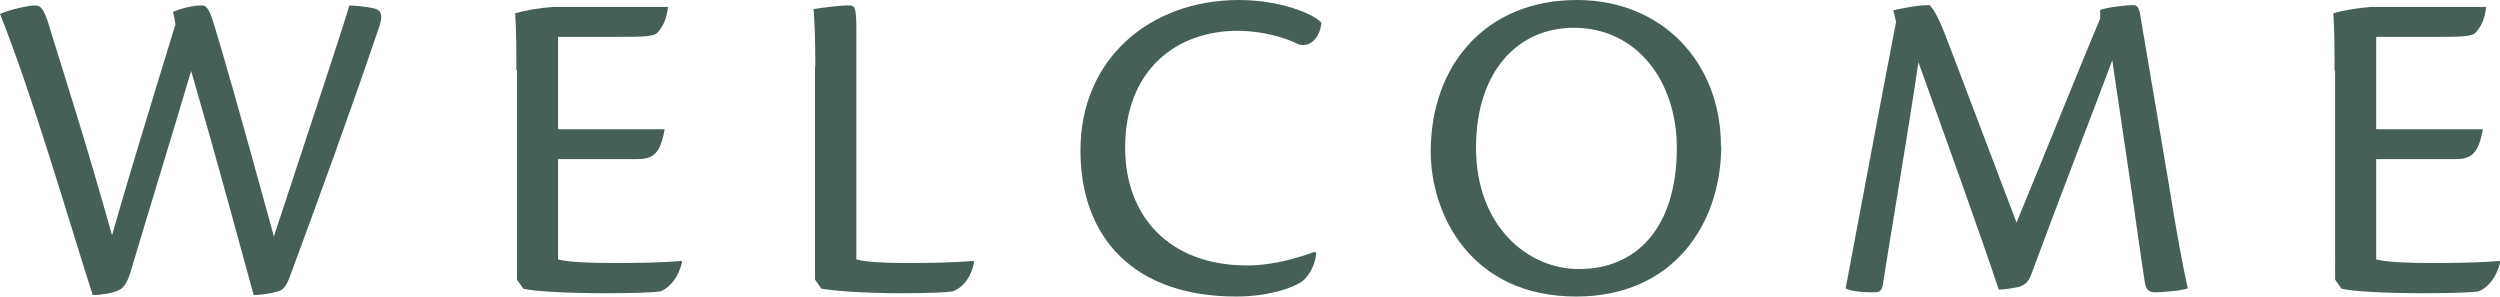
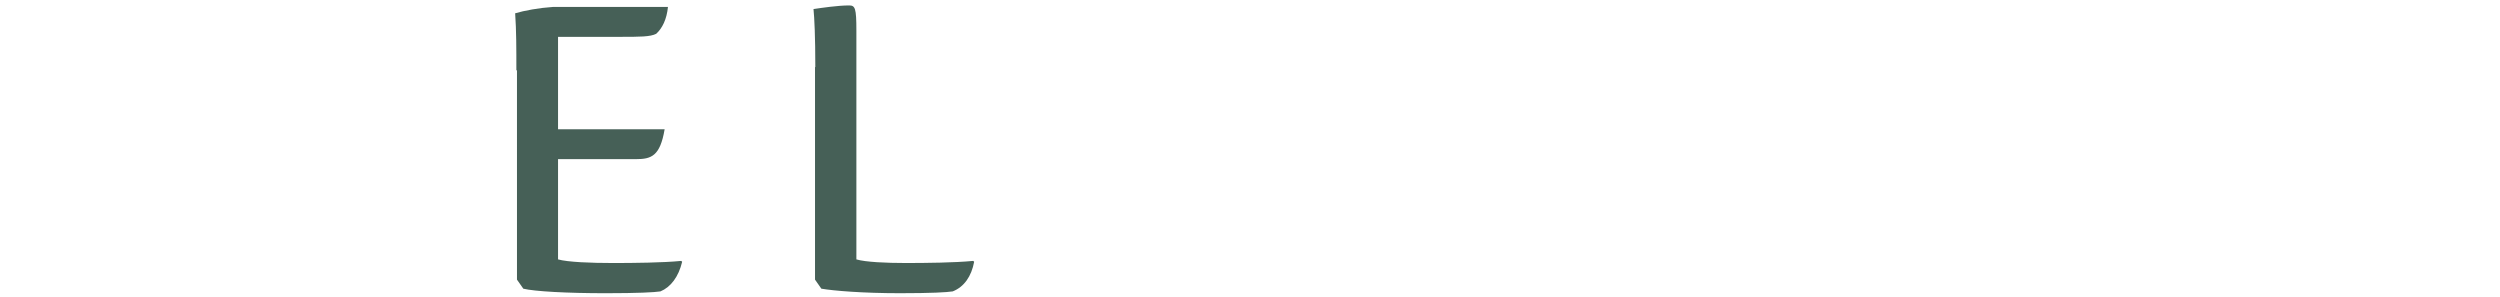
<svg xmlns="http://www.w3.org/2000/svg" id="_レイヤー_2" viewBox="0 0 82.79 9.82">
  <defs>
    <style>.cls-1{fill:#466057;}</style>
  </defs>
  <g id="_レイヤー_1-2">
-     <path class="cls-1" d="M7,.54c.29.87,1.07,3.64,2.07,7.29C10.44,3.66,11.24,1.28,11.57.18c.12,0,.48.03.79.09.25.05.33.2.21.58-.89,2.64-2.07,5.88-2.92,8.17-.12.33-.18.48-.33.58-.12.08-.62.17-.92.17-.38-1.39-1.19-4.39-2.07-7.42-.46,1.56-1.63,5.38-2.01,6.67-.12.36-.21.51-.41.6-.17.08-.54.15-.84.15C2.13,6.83,1.12,3.29,0,.46.29.33.92.18,1.16.18c.22,0,.32.15.55.95.44,1.42,1.16,3.66,2,6.66.41-1.46,1.26-4.25,2.1-6.98-.02-.13-.05-.31-.08-.42.31-.12.63-.21.96-.21.15,0,.22.14.31.36Z" />
    <path class="cls-1" d="M17.1,2.33c0-.71,0-1.32-.04-1.89.3-.09.79-.18,1.25-.21h3.81c-.04.41-.19.71-.39.89-.2.1-.54.1-1.2.1h-2.05v3.06h3.53c-.15.89-.44.99-.95.99h-2.58v3.32c.32.09,1.09.12,1.82.12.67,0,1.66-.01,2.26-.07l.03.03c-.12.5-.38.84-.72.98-.19.03-.75.06-1.81.06-1.28,0-2.36-.06-2.73-.15l-.21-.3V2.33Z" />
    <path class="cls-1" d="M27,2.22c0-1-.03-1.62-.06-1.92.27-.04.81-.12,1.18-.12.2,0,.24.09.24.83v7.58c.3.09,1,.12,1.63.12.67,0,1.63-.01,2.24-.07l.03.03c-.09.48-.33.83-.71.98-.2.03-.69.06-1.75.06-1.22,0-2.19-.08-2.6-.15l-.21-.3V2.22Z" />
-     <path class="cls-1" d="M43.59,8.38c-.04.41-.23.75-.48.95-.33.22-1.14.49-2.17.49-3.39,0-5.16-1.95-5.16-4.84,0-3.04,2.31-4.98,5.25-4.98,1.37,0,2.47.46,2.73.75-.05.54-.41.83-.75.72-.44-.22-1.19-.45-2.03-.45-2.01,0-3.72,1.29-3.72,3.87,0,2.25,1.44,3.9,4.04,3.9.92,0,1.8-.29,2.23-.45l.06.04Z" />
-     <path class="cls-1" d="M57,4.83c0,2.58-1.58,4.99-4.8,4.99-3.5,0-4.82-2.73-4.82-4.8,0-2.86,1.82-5.02,4.84-5.02,2.83,0,4.77,2.07,4.77,4.83ZM48.88,4.89c0,2.59,1.7,4.02,3.41,4.02,1.89,0,3.24-1.35,3.24-4.02,0-2.16-1.29-3.97-3.42-3.97-1.82,0-3.23,1.42-3.23,3.97Z" />
-     <path class="cls-1" d="M69.53.34c.18-.09.85-.17,1.12-.17.12,0,.2.08.24.41l.94,5.56c.25,1.58.46,2.69.62,3.41-.22.08-.84.13-1.08.13-.19,0-.3-.08-.34-.31-.13-.83-.22-1.52-.42-2.91l-.66-4.46c-.55,1.47-1.67,4.35-2.68,7.08-.08.22-.17.34-.41.42-.2.04-.46.09-.67.09-.46-1.41-1.84-5.25-2.66-7.53-.31,2.13-.94,5.83-1.18,7.38-.03.17-.11.24-.25.24-.24,0-.74,0-.98-.13.29-1.51,1.02-5.46,1.67-8.83l-.09-.38c.3-.06.75-.17,1.2-.17.2.2.38.6.75,1.59l2.13,5.61c.99-2.4,2.13-5.24,2.77-6.76v-.27Z" />
-     <path class="cls-1" d="M77.31,2.33c0-.71,0-1.32-.04-1.89.3-.09.79-.18,1.25-.21h3.81c-.04.41-.19.71-.39.89-.2.1-.54.1-1.2.1h-2.05v3.06h3.53c-.15.89-.44.99-.95.99h-2.58v3.32c.32.09,1.09.12,1.82.12.67,0,1.66-.01,2.26-.07l.03.03c-.12.5-.38.84-.72.98-.19.03-.75.06-1.81.06-1.28,0-2.36-.06-2.73-.15l-.21-.3V2.33Z" />
  </g>
</svg>